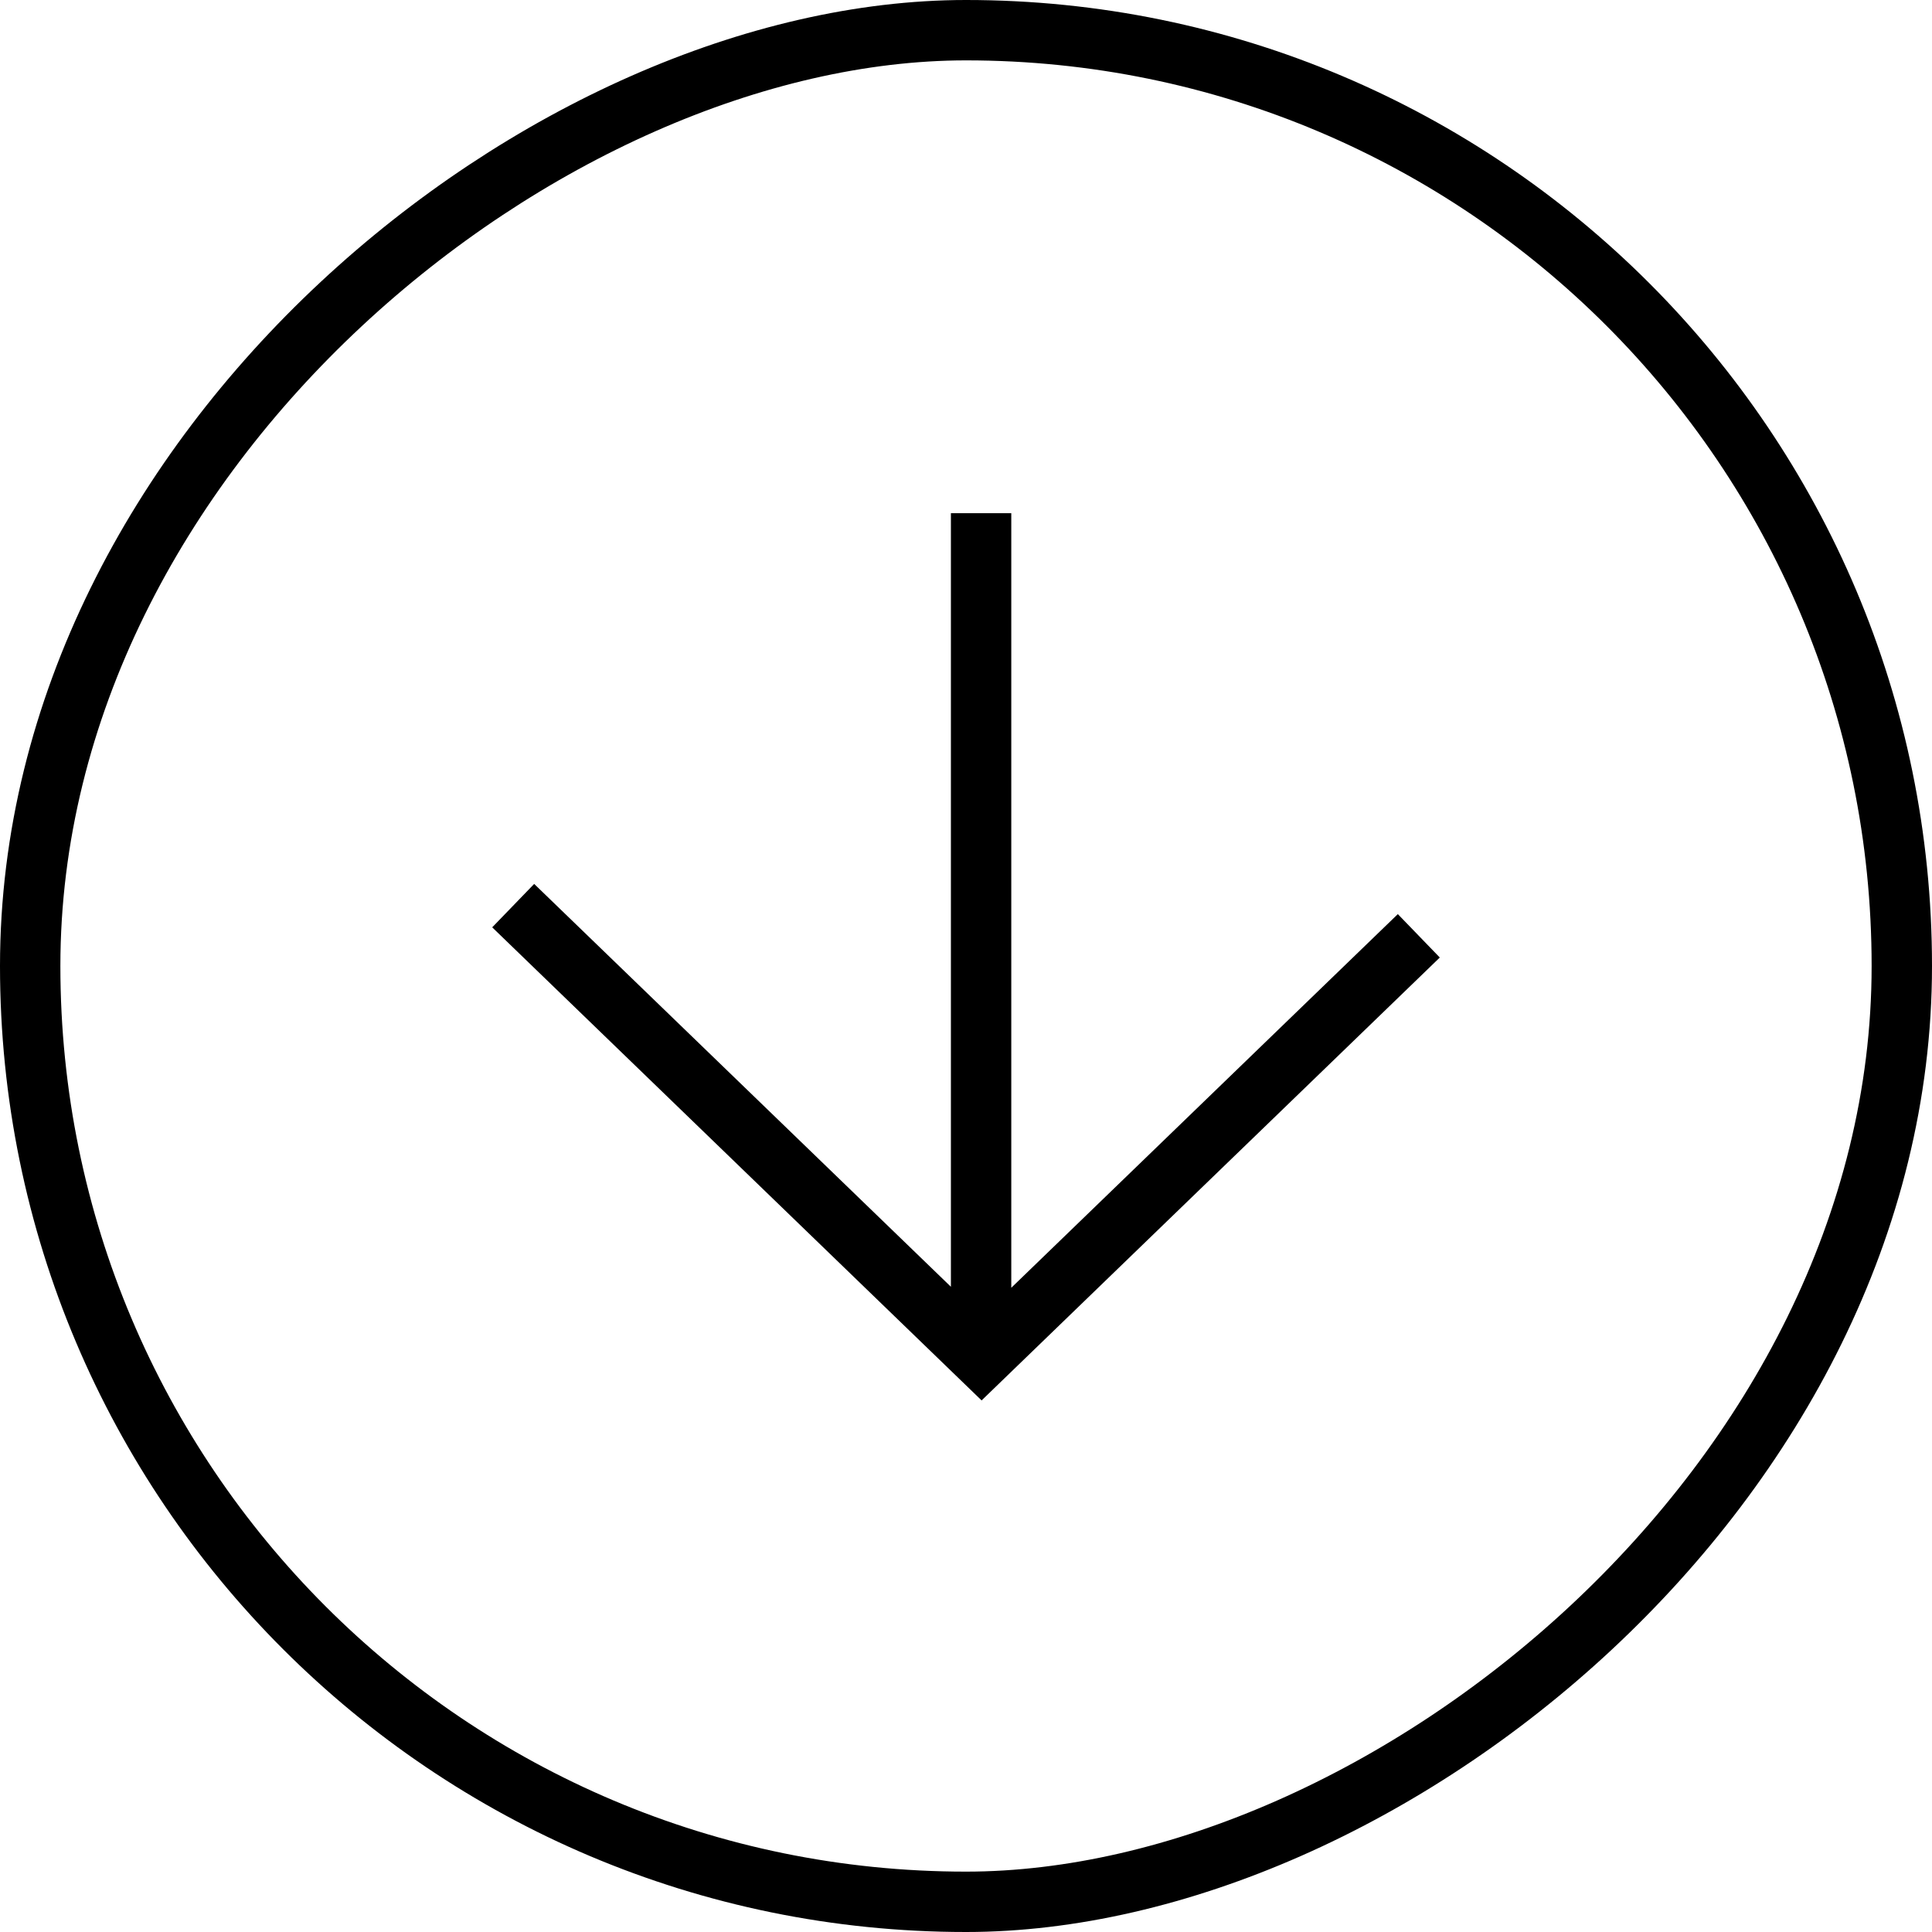
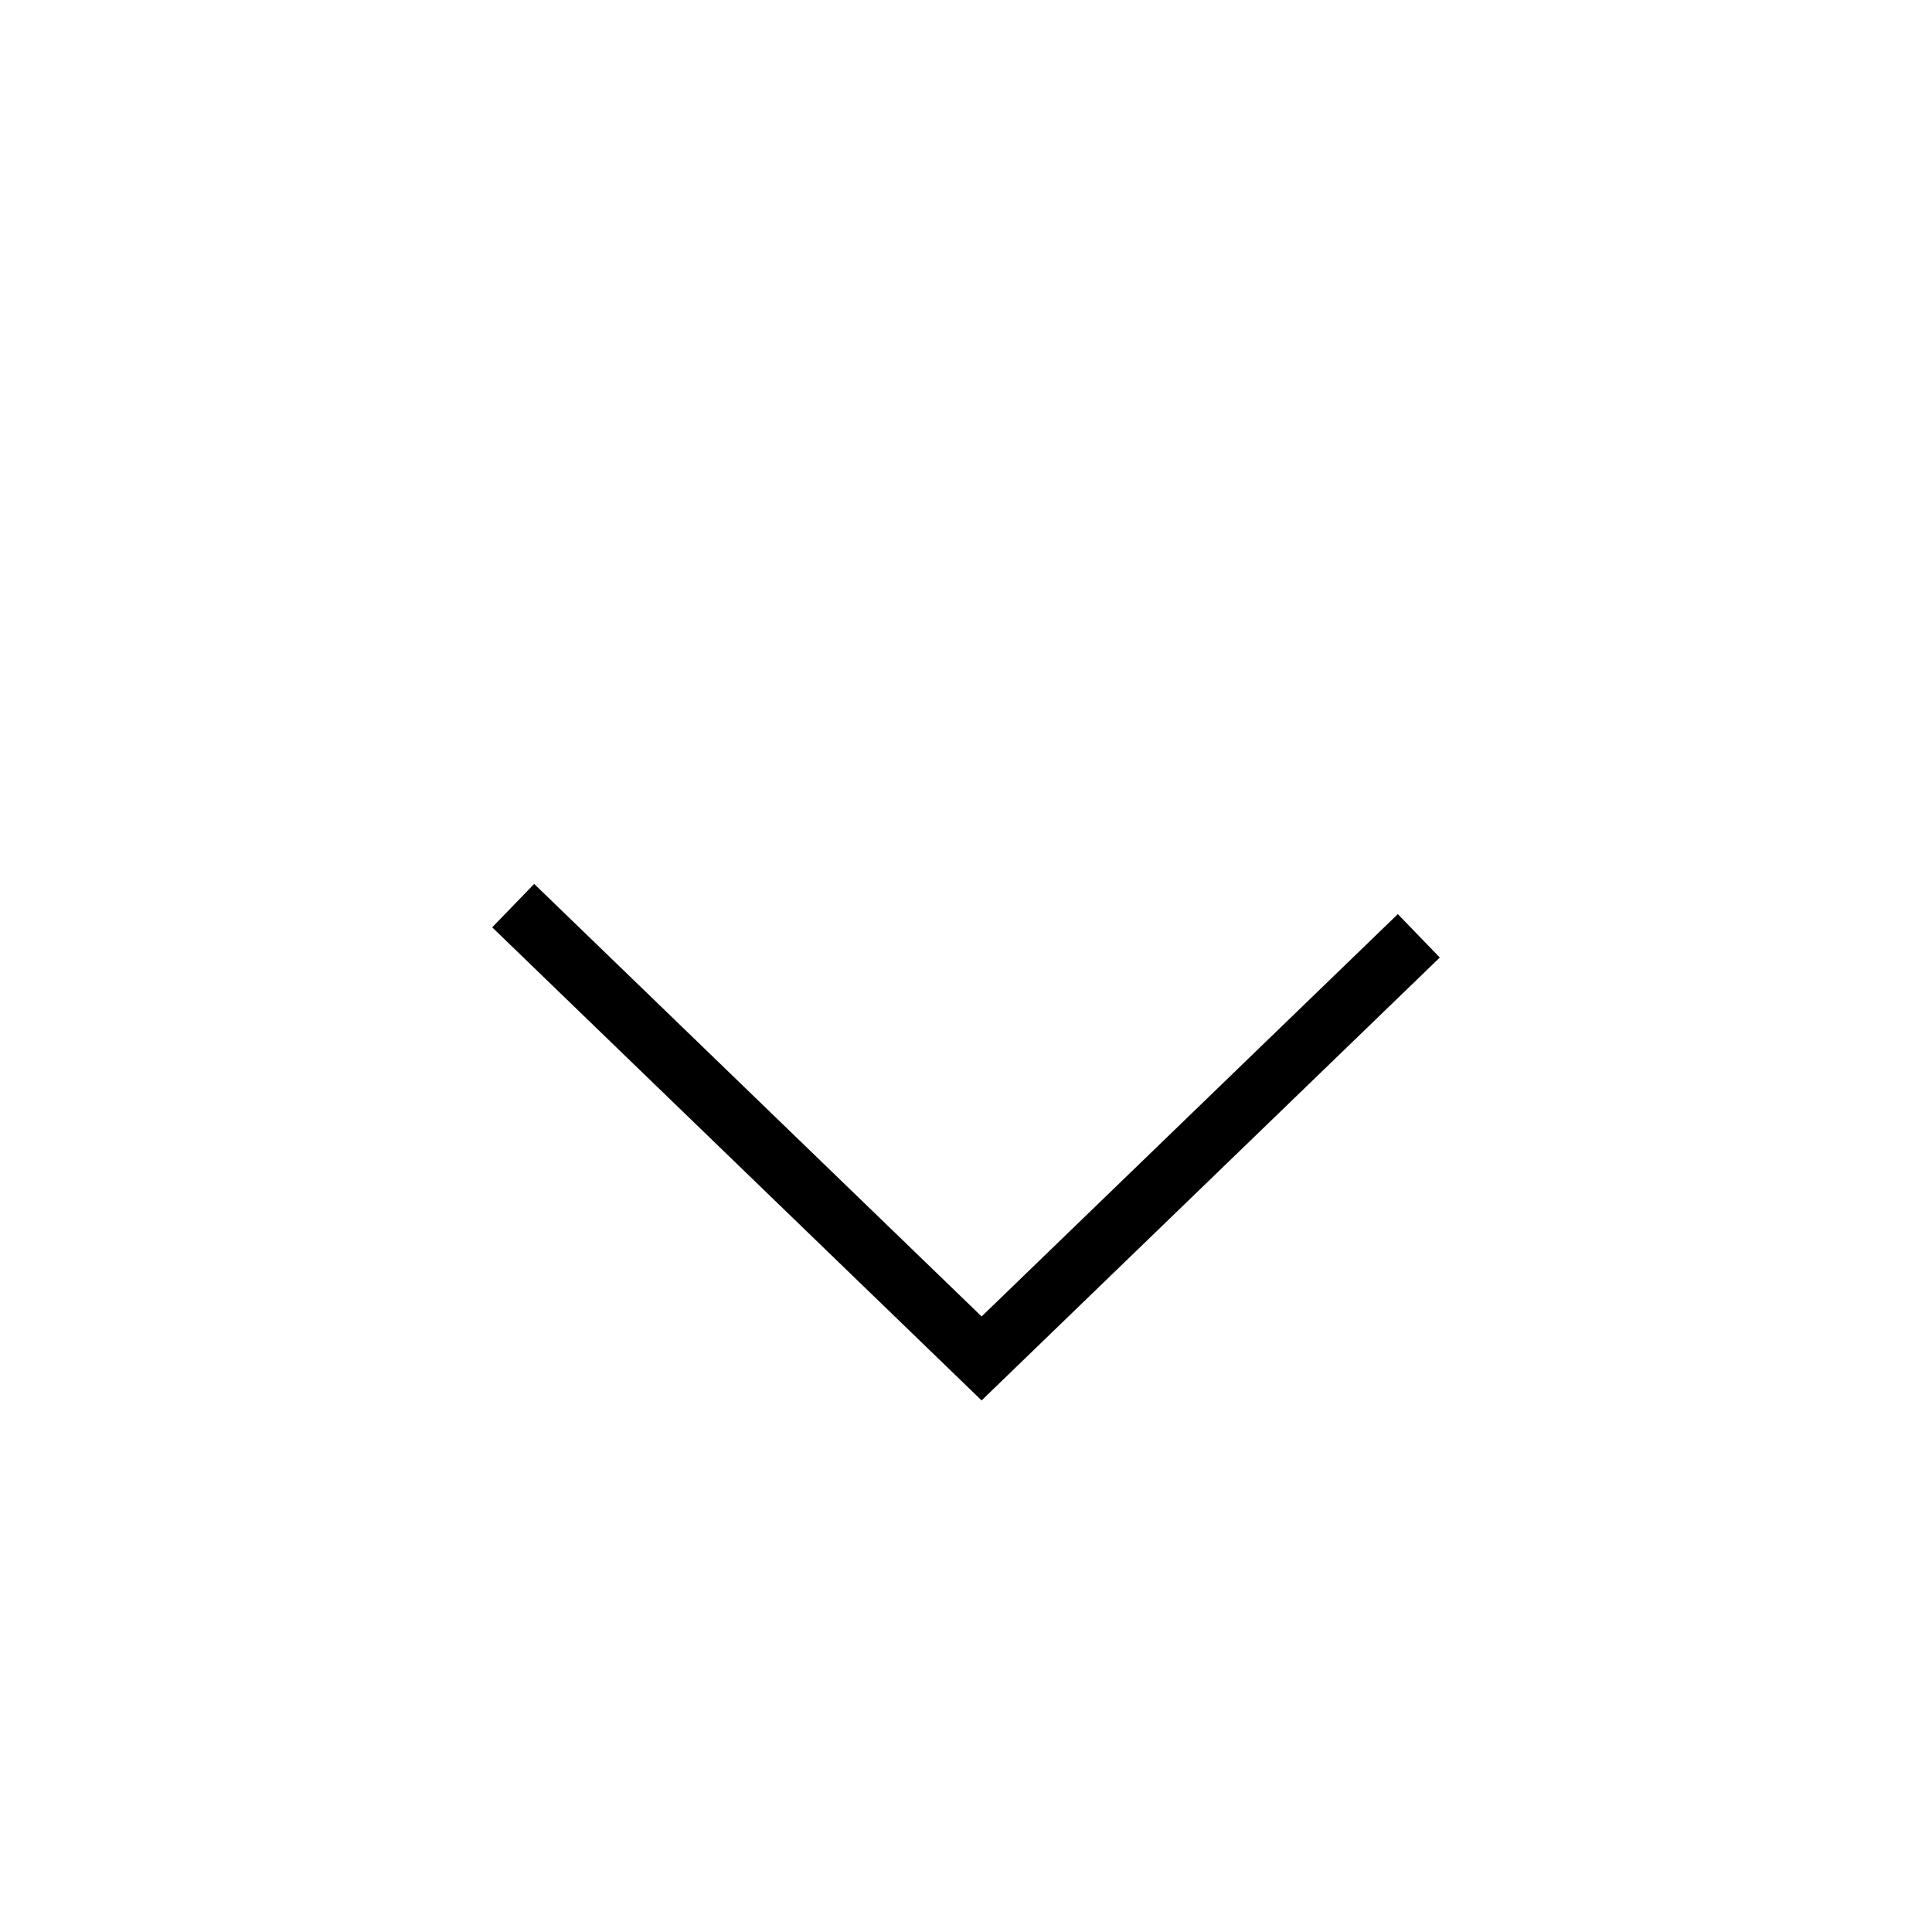
<svg xmlns="http://www.w3.org/2000/svg" width="64" height="64" fill="none">
-   <rect width="62" height="62" x="1" y="63" stroke="#000" stroke-width="2" rx="31" transform="rotate(-90 1 63)" />
-   <path stroke="#000" stroke-width="2" d="M32.5 45V17M17 30l15.517 15L47 31" />
+   <path stroke="#000" stroke-width="2" d="M32.5 45M17 30l15.517 15L47 31" />
</svg>